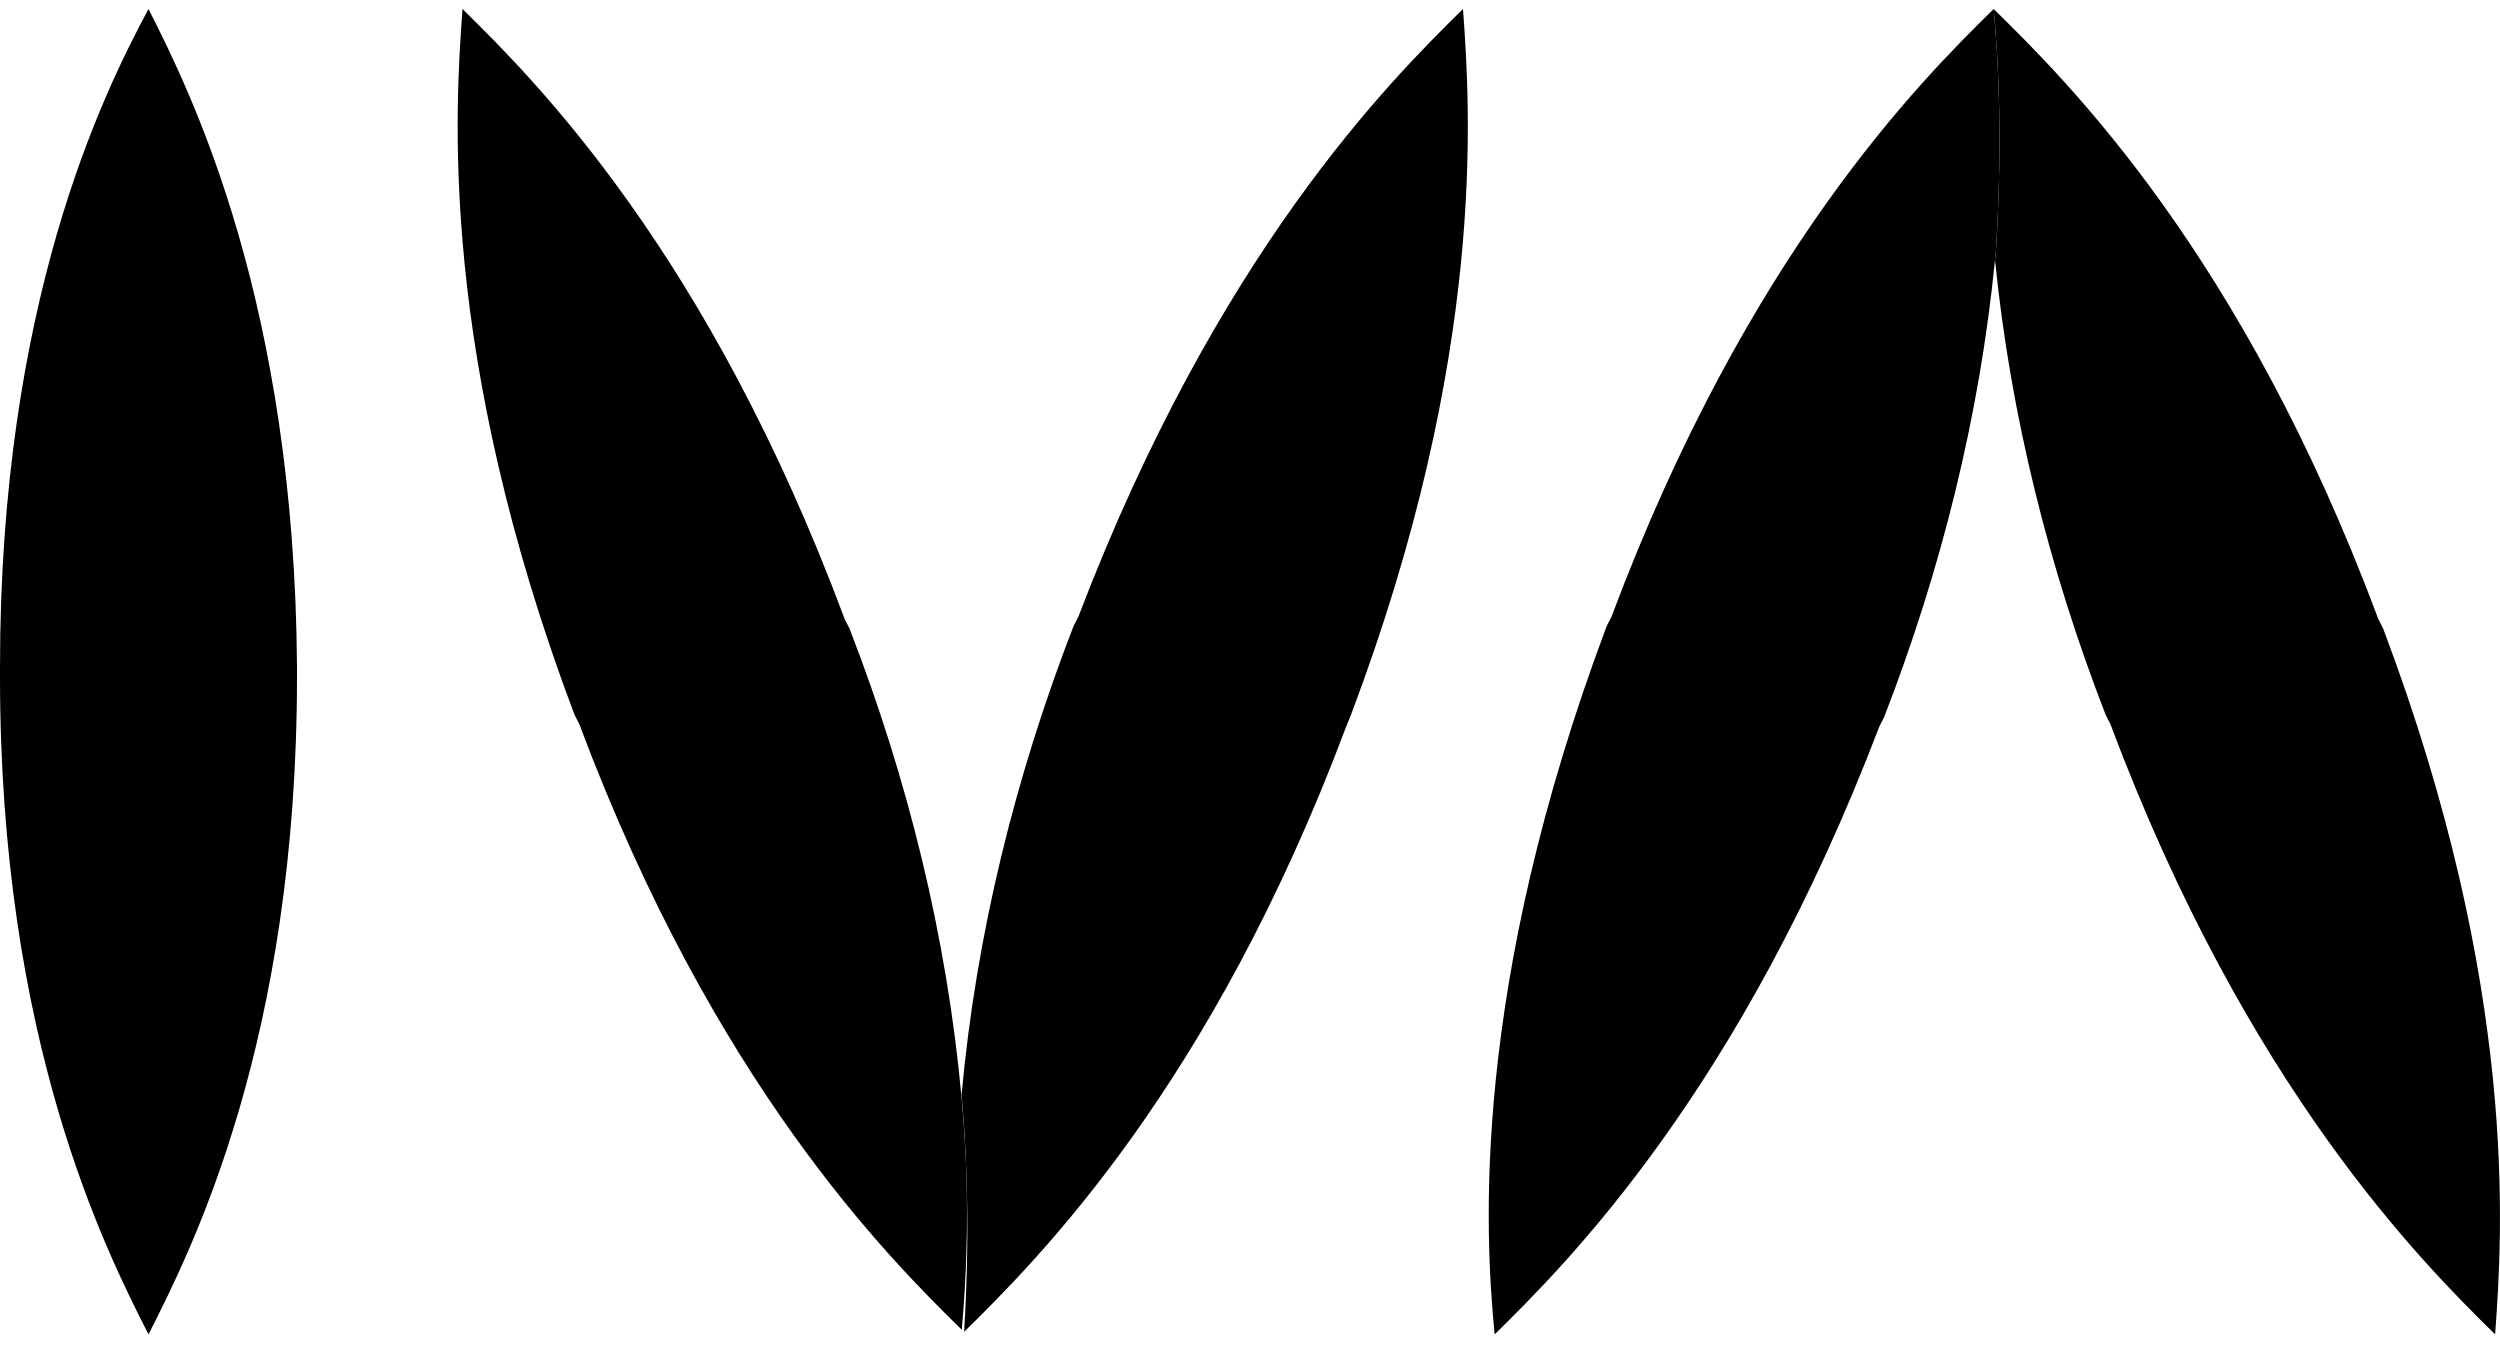
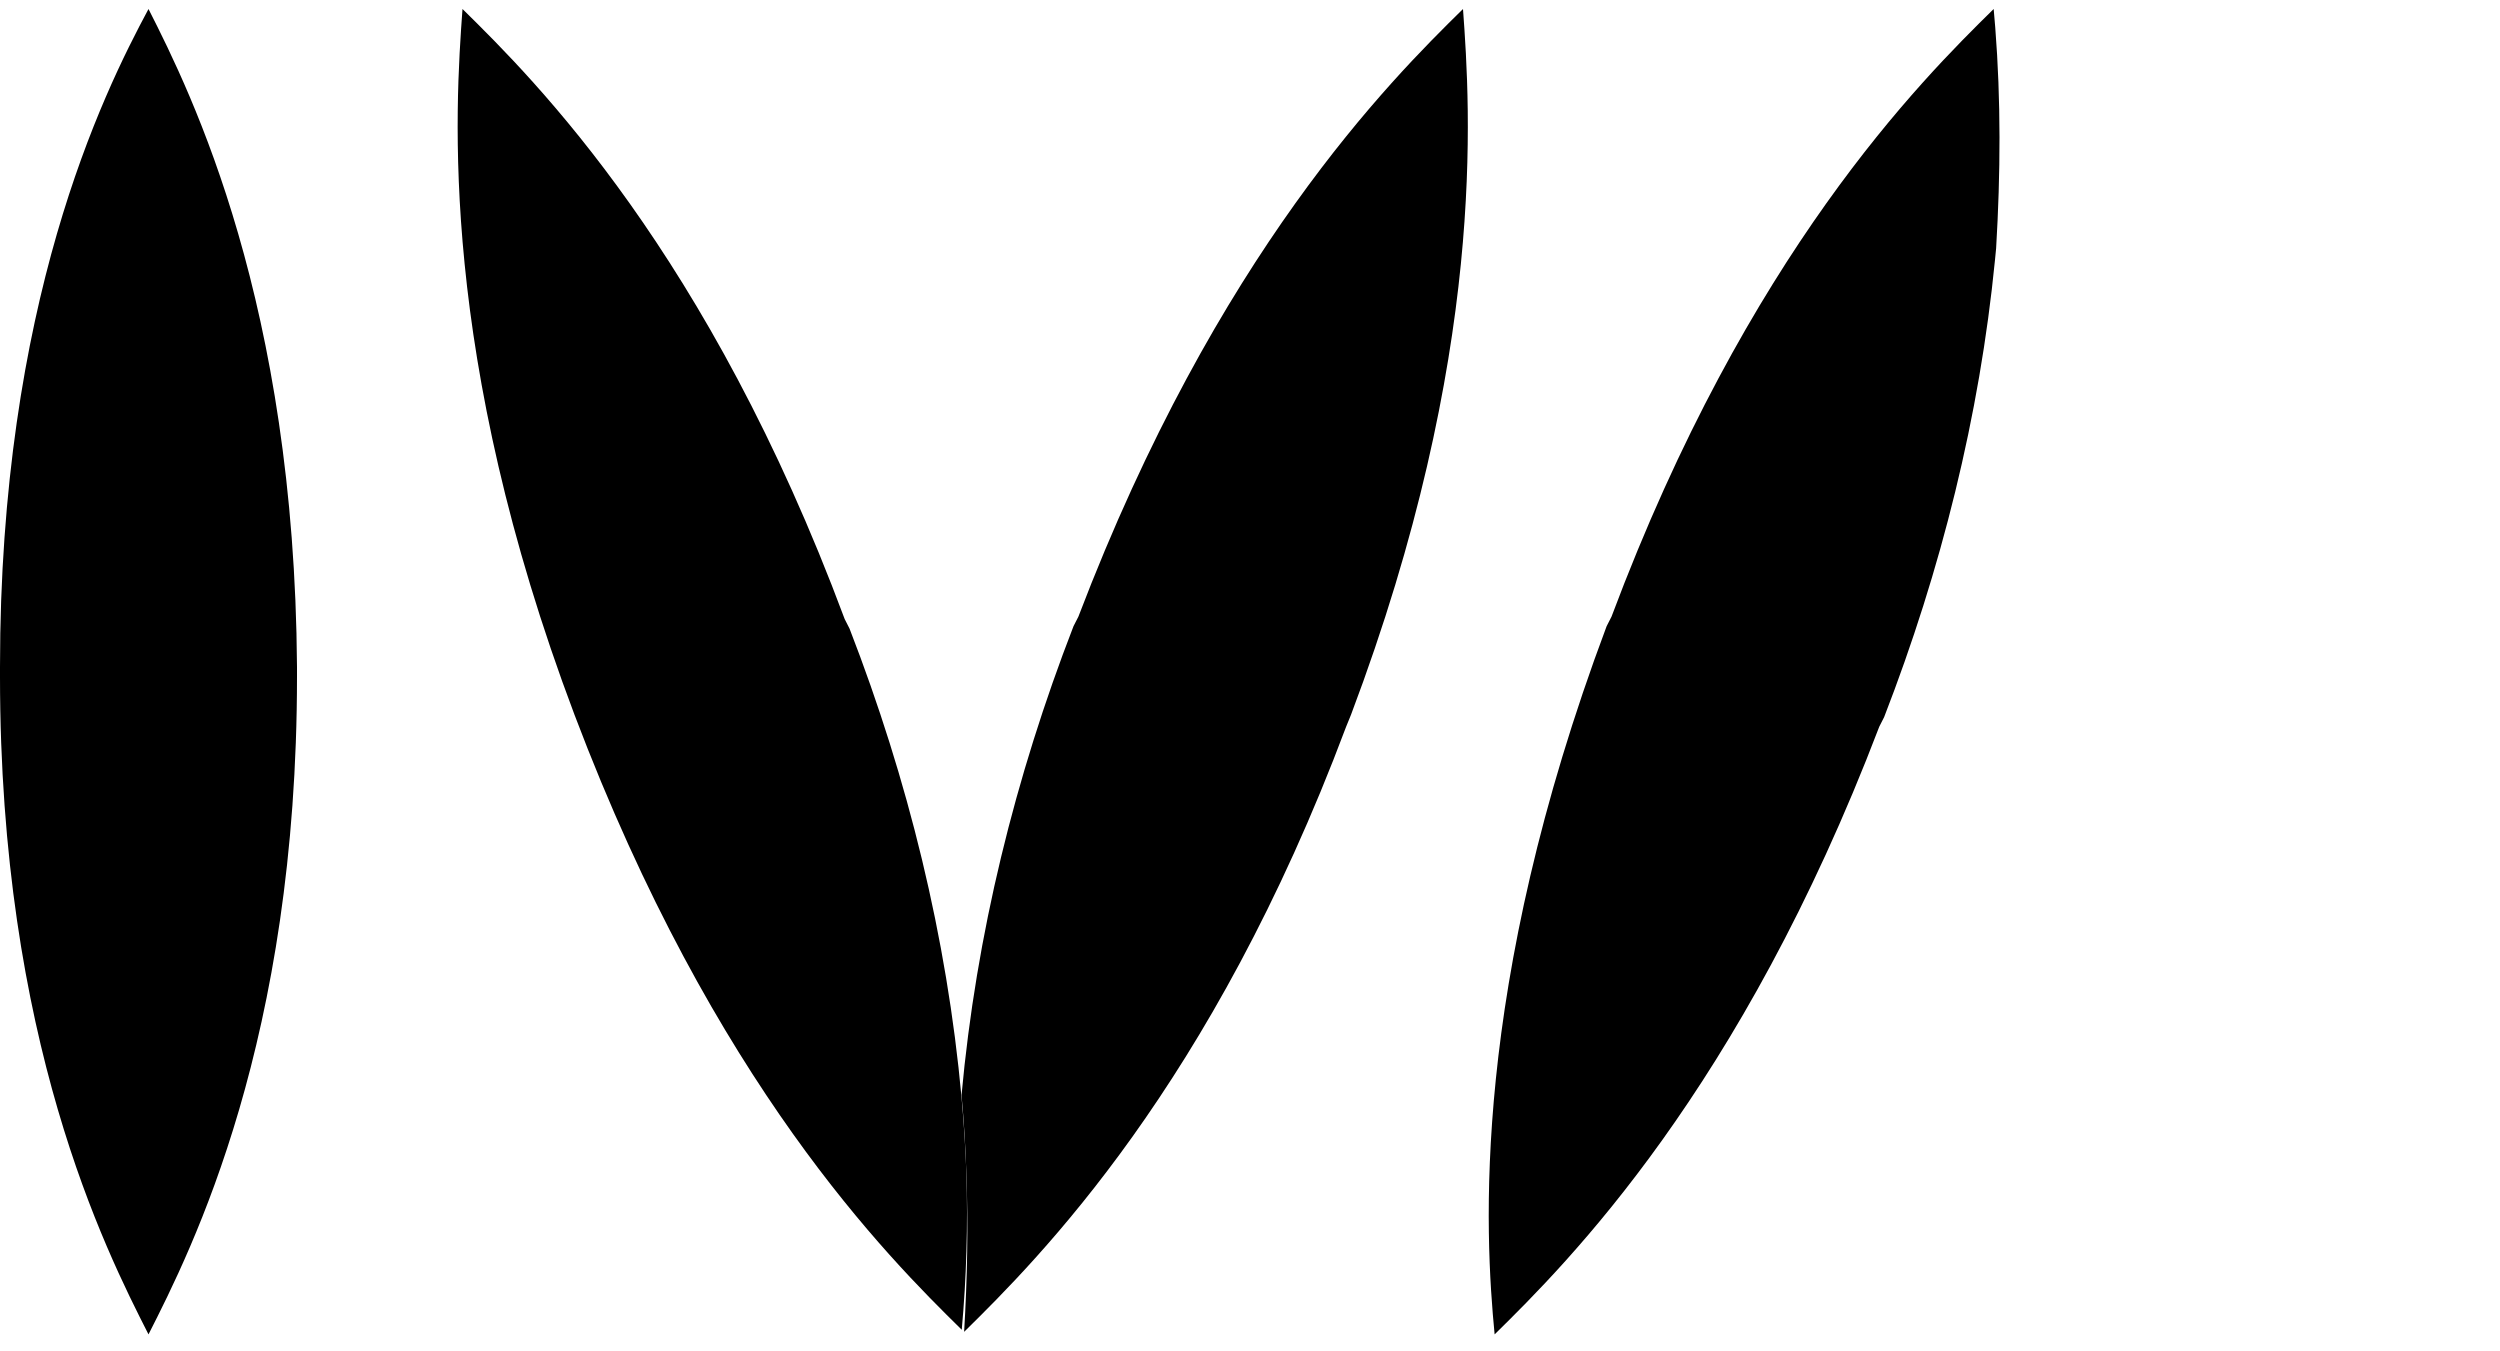
<svg xmlns="http://www.w3.org/2000/svg" xmlns:xlink="http://www.w3.org/1999/xlink" class="svgsprite _logo-min header__logo" tabindex="-1" role="img" width="74" height="40">
  <defs>
    <symbol viewBox="0 0 60 32" fill="none" id="logo-min">
      <g id="logo-min_logo" clip-path="url(#logo-min_clip0_2281_10623)">
        <g id="logo-min_Vector">
-           <path d="M23.082 31.698C23.195 30.446 23.232 29.193 23.193 27.941C23.171 27.335 23.133 26.73 23.077 26.124C22.726 22.277 21.791 18.488 20.389 14.871L20.272 14.641C17.001 5.856 12.853 1.722 11.1 0C10.925 2.411 10.516 8.268 13.788 16.938L13.905 17.168C17.143 25.807 21.298 29.945 23.082 31.698Z" fill="currentColor" />
+           <path d="M23.082 31.698C23.195 30.446 23.232 29.193 23.193 27.941C23.171 27.335 23.133 26.73 23.077 26.124C22.726 22.277 21.791 18.488 20.389 14.871L20.272 14.641C17.001 5.856 12.853 1.722 11.1 0C10.925 2.411 10.516 8.268 13.788 16.938C17.143 25.807 21.298 29.945 23.082 31.698Z" fill="currentColor" />
          <path d="M32.424 16.938C35.696 8.268 35.287 2.411 35.112 0C33.359 1.722 29.211 5.856 25.881 14.584L25.764 14.813C24.362 18.431 23.427 22.22 23.077 26.067C23.134 26.692 23.173 27.316 23.193 27.941C23.239 29.209 23.215 30.479 23.139 31.748C24.927 29.989 29.074 25.851 32.307 17.225L32.424 16.938Z" fill="currentColor" />
          <path d="M3.564 31.809C4.615 29.742 7.128 24.746 7.128 16.019V15.79C7.069 7.062 4.615 2.067 3.564 0C2.454 2.067 0 7.062 0 15.79V16.019C0 24.746 2.512 29.742 3.564 31.809Z" fill="currentColor" />
-           <path d="M59.883 31.809C60.058 29.397 60.467 23.541 57.196 14.871L57.079 14.641C53.807 5.856 49.601 1.722 47.848 0C47.862 0.148 47.874 0.296 47.886 0.444C48.023 2.191 48.014 3.942 47.907 5.742C47.898 5.834 47.889 5.927 47.88 6.02C48.253 9.751 49.174 13.426 50.535 16.938L50.652 17.168C53.924 25.895 58.13 30.086 59.883 31.809Z" fill="currentColor" />
          <path d="M35.871 31.809C37.624 30.086 41.772 25.952 45.102 17.225L45.219 16.995C46.587 13.465 47.511 9.771 47.88 6.02C47.889 5.927 47.898 5.834 47.907 5.742C48.014 3.942 48.023 2.191 47.886 0.444C47.874 0.296 47.862 0.148 47.848 0C46.095 1.722 41.947 5.856 38.676 14.584L38.559 14.813C35.287 23.541 35.638 29.397 35.871 31.809Z" fill="currentColor" />
        </g>
      </g>
      <defs>

</defs>
    </symbol>
  </defs>
  <title fill="#FFFFFF">IVA Technologies</title>
  <use xlink:href="#logo-min" tabindex="-1" />
</svg>